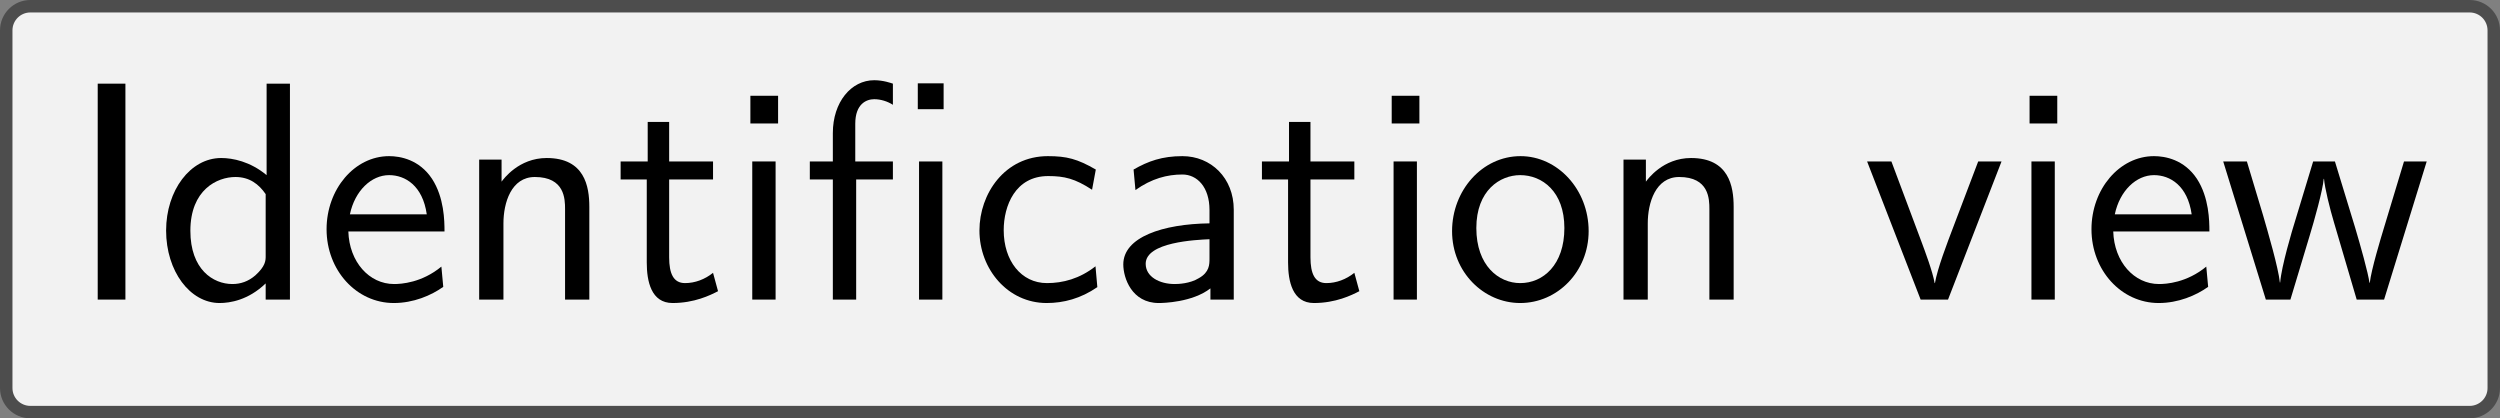
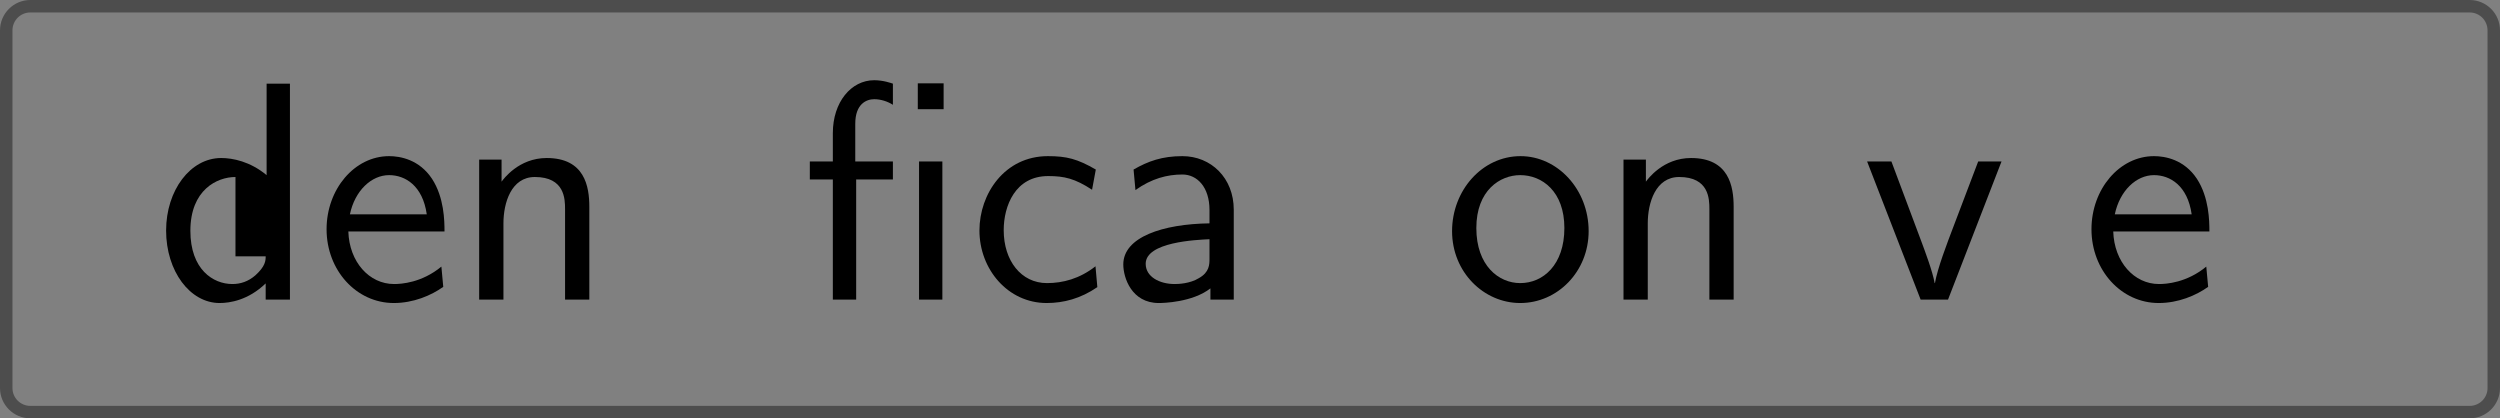
<svg xmlns="http://www.w3.org/2000/svg" xmlns:xlink="http://www.w3.org/1999/xlink" version="1.1" width="112.066pt" height="18.752pt" viewBox="41.841 746.807 112.066 18.752">
  <rect x="41.841" y="746.807" width="112.066" height="18.752" fill="#808080" stroke="none" />
  <defs>
    <path id="g16-28" d="M4.553-6.097V-6.924H3.726V-6.097H4.553ZM4.513 0V-4.423H3.766V0H4.513ZM2.929-3.846V-4.423H1.724V-5.629C1.724-6.267 2.082-6.416 2.331-6.416C2.54-6.416 2.76-6.346 2.929-6.237V-6.914C2.869-6.934 2.62-7.024 2.331-7.024C1.594-7.024 1.006-6.326 1.006-5.33V-4.423H.269V-3.846H1.006V0H1.753V-3.846H2.929Z" />
-     <path id="g16-73" d="M1.823 0V-6.914H.936V0H1.823Z" />
    <path id="g16-97" d="M4.075 0V-2.879C4.075-3.895 3.347-4.593 2.431-4.593C1.783-4.593 1.335-4.433 .867-4.164L.927-3.507C1.445-3.875 1.943-4.005 2.431-4.005C2.899-4.005 3.298-3.606 3.298-2.869V-2.441C1.803-2.421 .538-2.002 .538-1.126C.538-.697 .807 .11 1.674 .11C1.813 .11 2.75 .09 3.328-.359V0H4.075ZM3.298-1.315C3.298-1.126 3.298-.877 2.959-.687C2.67-.508 2.291-.498 2.182-.498C1.704-.498 1.255-.727 1.255-1.146C1.255-1.843 2.869-1.913 3.298-1.933V-1.315Z" />
    <path id="g16-99" d="M4.134-.399L4.075-1.066C3.567-.667 3.029-.528 2.521-.528C1.694-.528 1.136-1.245 1.136-2.222C1.136-2.999 1.504-3.955 2.56-3.955C3.078-3.955 3.417-3.875 3.965-3.517L4.085-4.164C3.497-4.503 3.158-4.593 2.55-4.593C1.166-4.593 .359-3.387 .359-2.212C.359-.976 1.265 .11 2.511 .11C3.049 .11 3.597-.03 4.134-.399Z" />
-     <path id="g16-100" d="M4.324 0V-6.914H3.577V-3.985C3.049-4.423 2.491-4.533 2.122-4.533C1.136-4.533 .359-3.497 .359-2.212C.359-.907 1.126 .11 2.072 .11C2.401 .11 2.989 .02 3.547-.518V0H4.324ZM3.547-1.385C3.547-1.245 3.537-1.066 3.218-.777C2.989-.578 2.74-.498 2.481-.498C1.863-.498 1.136-.966 1.136-2.202C1.136-3.517 1.993-3.925 2.58-3.925C3.029-3.925 3.328-3.696 3.547-3.377V-1.385Z" />
+     <path id="g16-100" d="M4.324 0V-6.914H3.577V-3.985C3.049-4.423 2.491-4.533 2.122-4.533C1.136-4.533 .359-3.497 .359-2.212C.359-.907 1.126 .11 2.072 .11C2.401 .11 2.989 .02 3.547-.518V0H4.324ZM3.547-1.385C3.547-1.245 3.537-1.066 3.218-.777C2.989-.578 2.74-.498 2.481-.498C1.863-.498 1.136-.966 1.136-2.202C1.136-3.517 1.993-3.925 2.58-3.925V-1.385Z" />
    <path id="g16-101" d="M4.125-2.182C4.125-2.521 4.115-3.268 3.726-3.866C3.318-4.483 2.71-4.593 2.351-4.593C1.245-4.593 .349-3.537 .349-2.252C.349-.936 1.305 .11 2.501 .11C3.128 .11 3.696-.13 4.085-.408L4.025-1.056C3.397-.538 2.74-.498 2.511-.498C1.714-.498 1.076-1.205 1.046-2.182H4.125ZM3.557-2.73H1.096C1.255-3.487 1.783-3.985 2.351-3.985C2.869-3.985 3.427-3.646 3.557-2.73Z" />
-     <path id="g16-105" d="M1.554 0V-4.423H.807V0H1.554ZM1.634-5.639V-6.526H.747V-5.639H1.634Z" />
    <path id="g16-110" d="M4.334 0V-2.969C4.334-3.626 4.184-4.533 2.969-4.533C2.072-4.533 1.584-3.856 1.524-3.776V-4.483H.807V0H1.584V-2.441C1.584-3.098 1.833-3.925 2.59-3.925C3.547-3.925 3.557-3.218 3.557-2.899V0H4.334Z" />
    <path id="g16-111" d="M4.672-2.192C4.672-3.527 3.676-4.593 2.491-4.593C1.265-4.593 .299-3.497 .299-2.192C.299-.877 1.315 .11 2.481 .11C3.676 .11 4.672-.897 4.672-2.192ZM3.895-2.291C3.895-1.116 3.218-.528 2.481-.528C1.793-.528 1.076-1.086 1.076-2.291S1.833-3.985 2.481-3.985C3.178-3.985 3.895-3.467 3.895-2.291Z" />
-     <path id="g16-116" d="M3.308-.269L3.148-.857C2.889-.648 2.57-.528 2.252-.528C1.883-.528 1.743-.827 1.743-1.355V-3.846H3.148V-4.423H1.743V-5.689H1.056V-4.423H.189V-3.846H1.026V-1.186C1.026-.588 1.166 .11 1.853 .11C2.55 .11 3.059-.139 3.308-.269Z" />
    <path id="g16-118" d="M4.443-4.423H3.696L2.909-2.351C2.7-1.803 2.391-.996 2.311-.528H2.301C2.242-.887 1.983-1.574 1.883-1.843L.917-4.423H.139L1.853 0H2.73L4.443-4.423Z" />
-     <path id="g16-119" d="M6.655-4.423H5.928L5.29-2.311C5.181-1.953 4.882-.966 4.832-.538H4.822C4.782-.847 4.533-1.733 4.364-2.301L3.716-4.423H3.019L2.451-2.55C2.341-2.202 2.002-1.056 1.963-.548H1.953C1.903-1.026 1.574-2.152 1.415-2.7L.897-4.423H.139L1.504 0H2.291L2.909-2.052C3.049-2.511 3.328-3.497 3.357-3.866H3.367C3.387-3.587 3.557-2.899 3.686-2.471L4.413 0H5.29L6.655-4.423Z" />
  </defs>
  <g id="page1" transform="matrix(1.4 0 0 1.4 0 0)">
-     <path d="M70.684 533.633H108.961C109.387 533.633 109.734 533.977 109.734 534.406V539.359C109.734 539.785 109.734 540.477 109.734 540.902V545.859C109.734 546.285 109.387 546.629 108.961 546.629H70.684C70.254 546.629 69.563 546.629 69.137 546.629H30.859C30.434 546.629 30.086 546.285 30.086 545.859V540.902C30.086 540.477 30.086 539.785 30.086 539.359V534.406C30.086 533.977 30.434 533.633 30.859 533.633H69.137C69.563 533.633 70.254 533.633 70.684 533.633Z" fill="#f2f2f2" />
    <path d="M70.684 533.633H108.961C109.387 533.633 109.734 533.977 109.734 534.406V539.359C109.734 539.785 109.734 540.477 109.734 540.902V545.859C109.734 546.285 109.387 546.629 108.961 546.629H70.684C70.254 546.629 69.563 546.629 69.137 546.629H30.859C30.434 546.629 30.086 546.285 30.086 545.859V540.902C30.086 540.477 30.086 539.785 30.086 539.359V534.406C30.086 533.977 30.434 533.633 30.859 533.633H69.137C69.563 533.633 70.254 533.633 70.684 533.633Z" stroke="#4d4d4d" fill="none" stroke-width=".399" stroke-miterlimit="10" />
    <g transform="matrix(1 0 0 1 -37.831 2.895)">
      <use x="69.91" y="540.131" xlink:href="#g16-73" />
      <use x="72.677" y="540.131" xlink:href="#g16-100" />
      <use x="77.825" y="540.131" xlink:href="#g16-101" />
      <use x="82.253" y="540.131" xlink:href="#g16-110" />
      <use x="87.4" y="540.131" xlink:href="#g16-116" />
      <use x="90.997" y="540.131" xlink:href="#g16-105" />
      <use x="93.378" y="540.131" xlink:href="#g16-28" />
      <use x="98.719" y="540.131" xlink:href="#g16-99" />
      <use x="103.146" y="540.131" xlink:href="#g16-97" />
      <use x="107.934" y="540.131" xlink:href="#g16-116" />
      <use x="111.531" y="540.131" xlink:href="#g16-105" />
      <use x="113.912" y="540.131" xlink:href="#g16-111" />
      <use x="118.893" y="540.131" xlink:href="#g16-110" />
      <use x="127.361" y="540.131" xlink:href="#g16-118" />
      <use x="131.955" y="540.131" xlink:href="#g16-105" />
      <use x="134.335" y="540.131" xlink:href="#g16-101" />
      <use x="138.763" y="540.131" xlink:href="#g16-119" />
    </g>
  </g>
</svg>